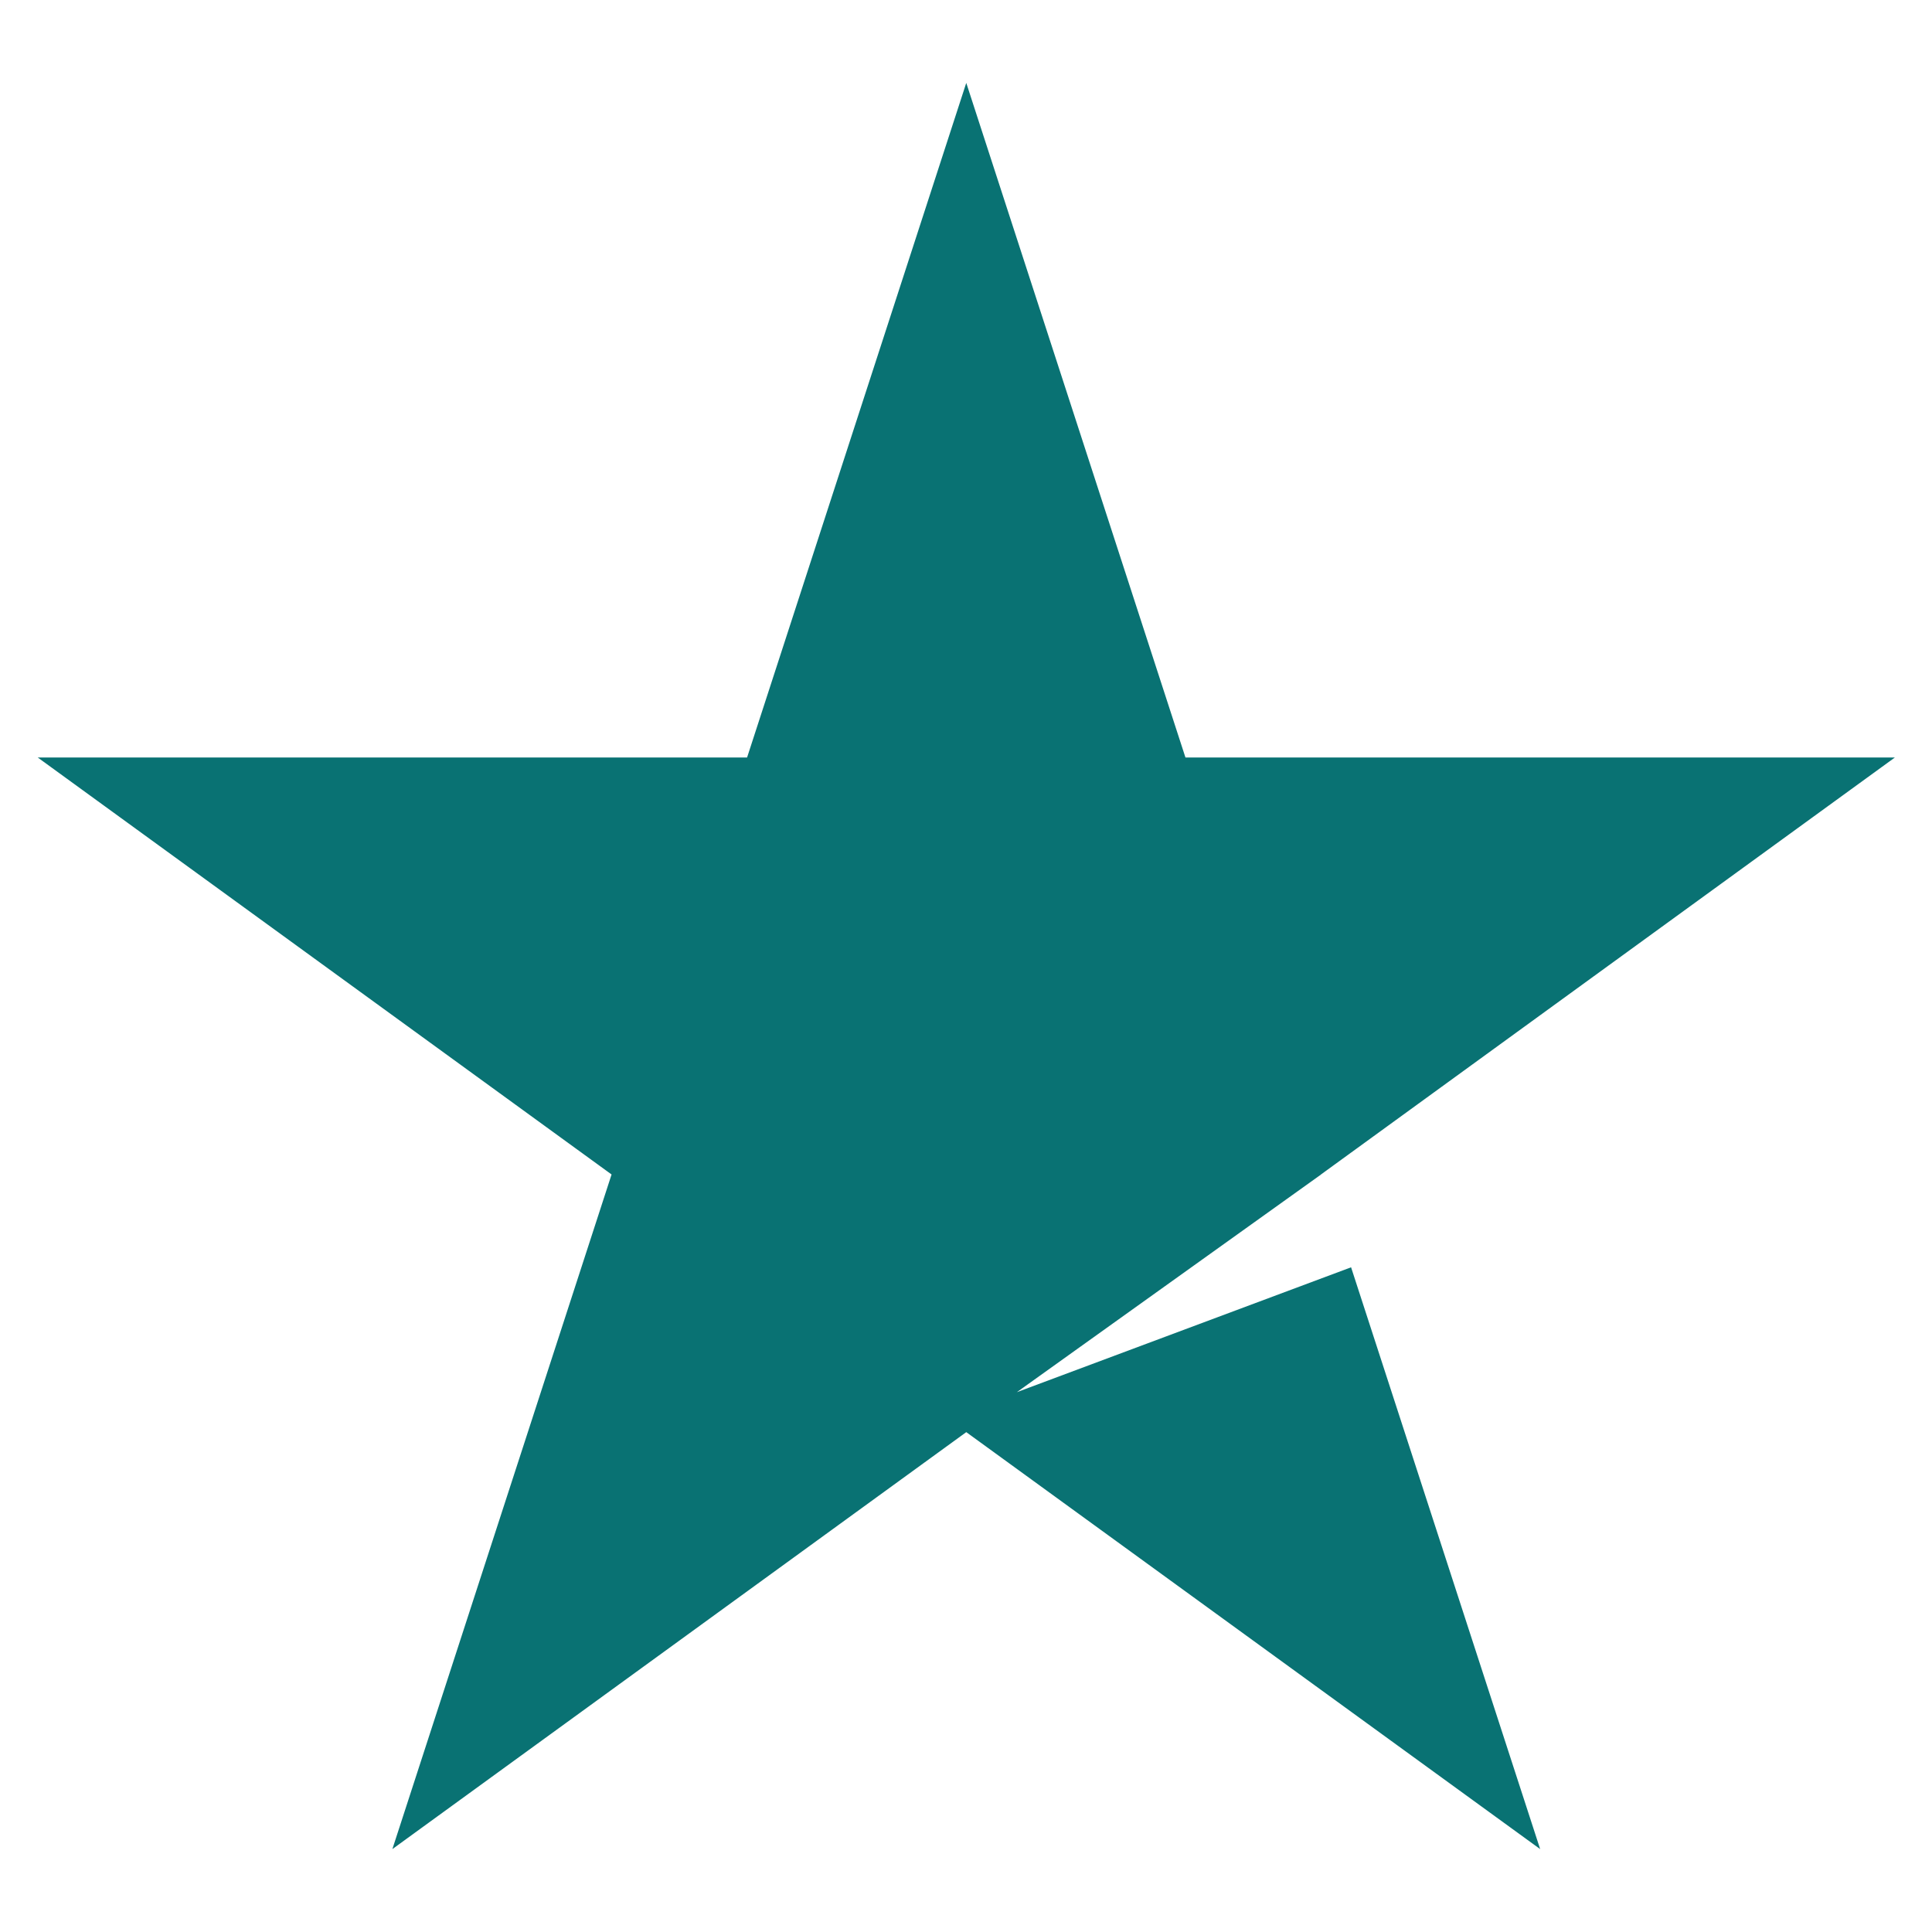
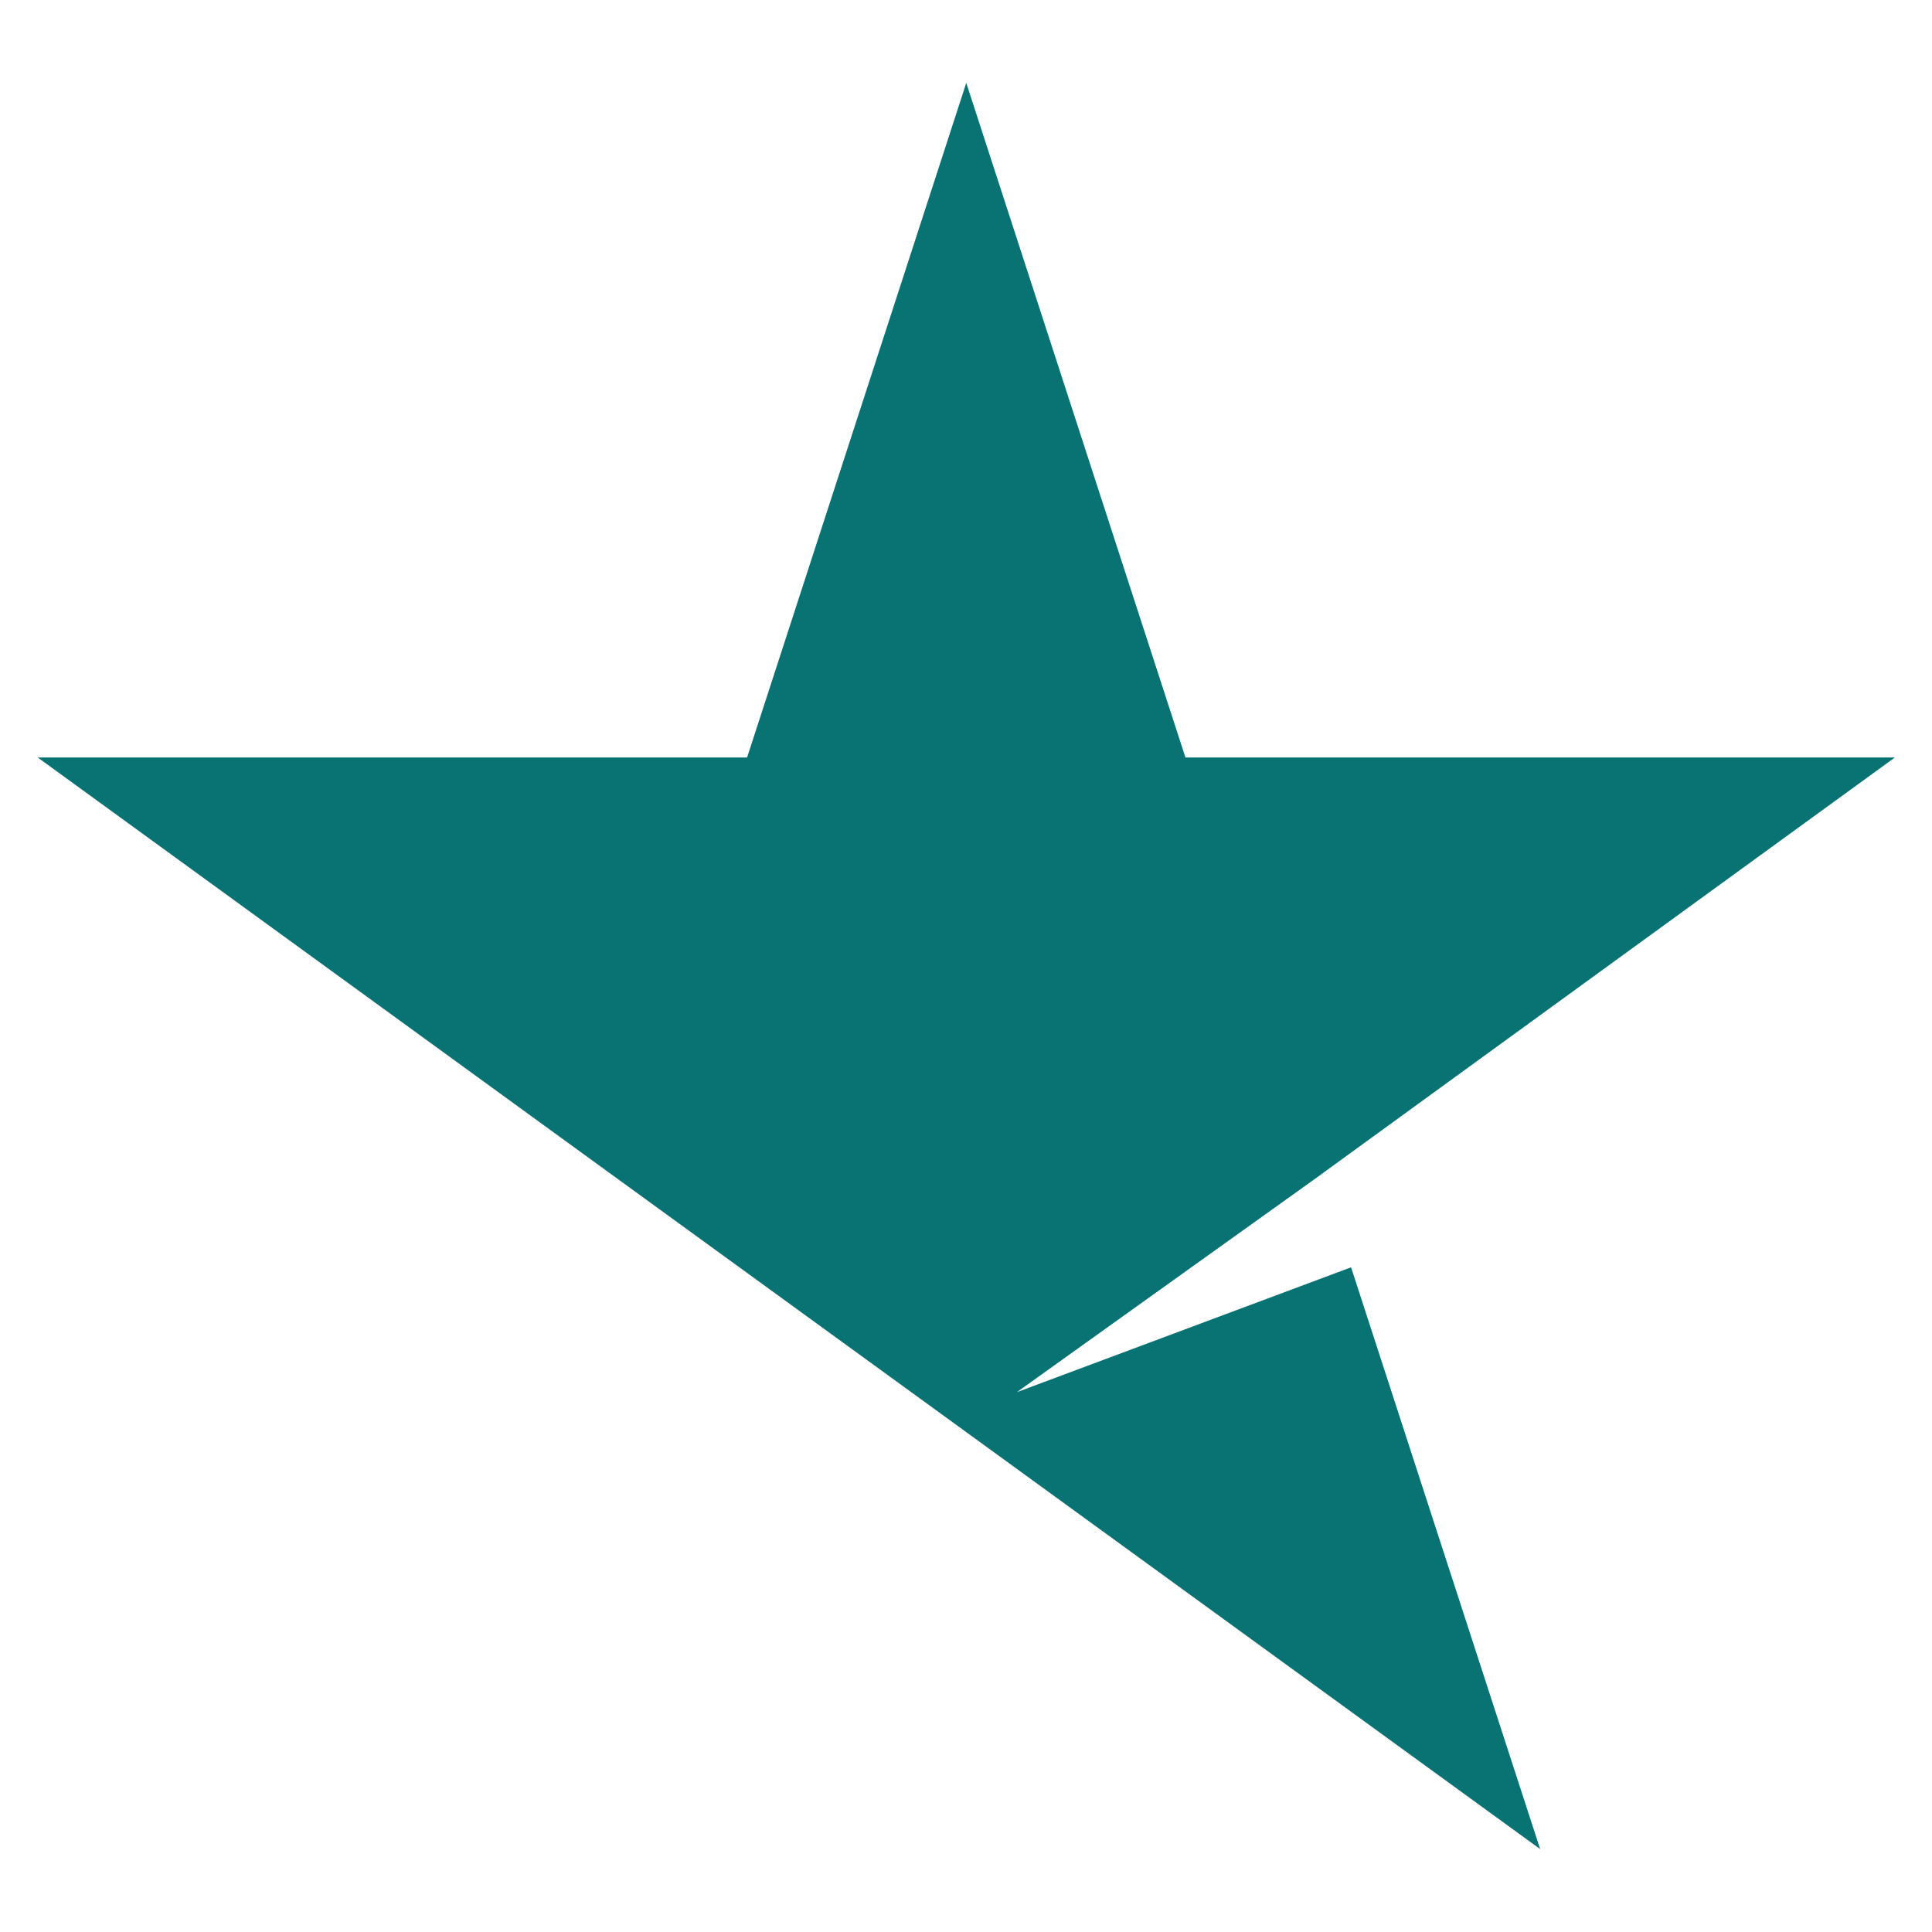
<svg xmlns="http://www.w3.org/2000/svg" width="22" height="22" viewBox="0 0 22 22" fill="none">
  <g id="Group 39875">
-     <path id="Subtract" fill-rule="evenodd" clip-rule="evenodd" d="M13.499 8.626L11.003 0.944L8.507 8.626H0.43L6.964 13.374L4.468 21.056L11.003 16.308L17.538 21.056L15.385 14.431L11.579 15.853L15.042 13.375L15.042 13.374L21.577 8.626H13.499Z" fill="#097273" />
+     <path id="Subtract" fill-rule="evenodd" clip-rule="evenodd" d="M13.499 8.626L11.003 0.944L8.507 8.626H0.43L6.964 13.374L11.003 16.308L17.538 21.056L15.385 14.431L11.579 15.853L15.042 13.375L15.042 13.374L21.577 8.626H13.499Z" fill="#097273" />
  </g>
</svg>